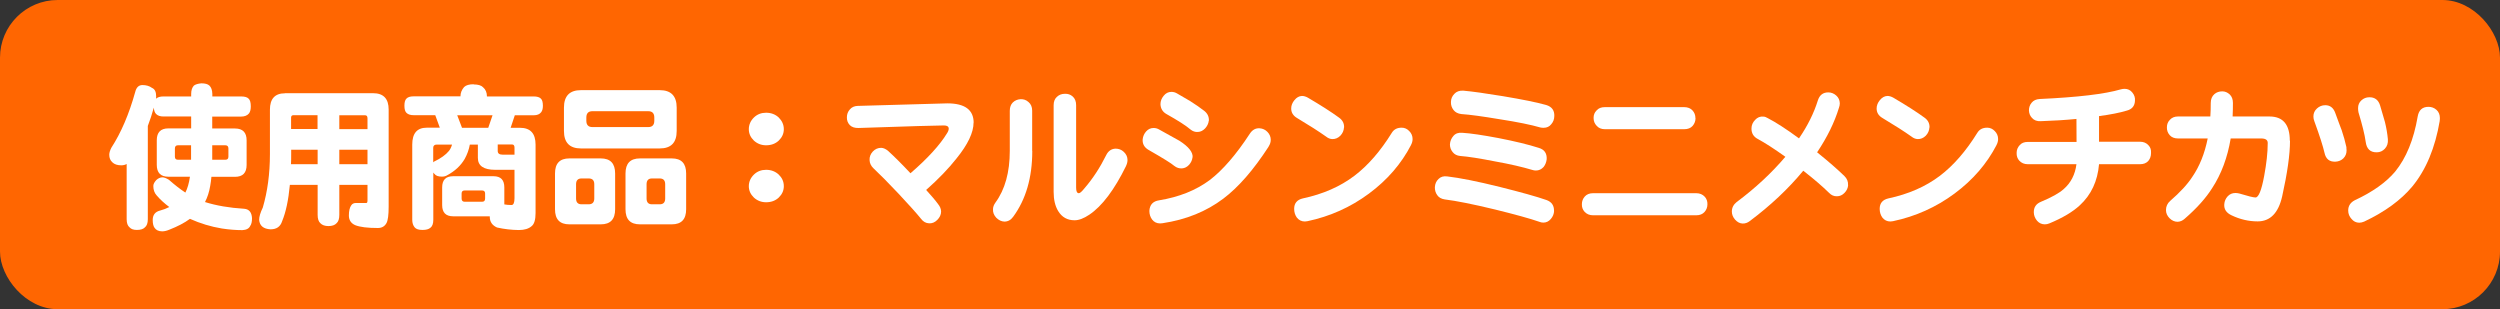
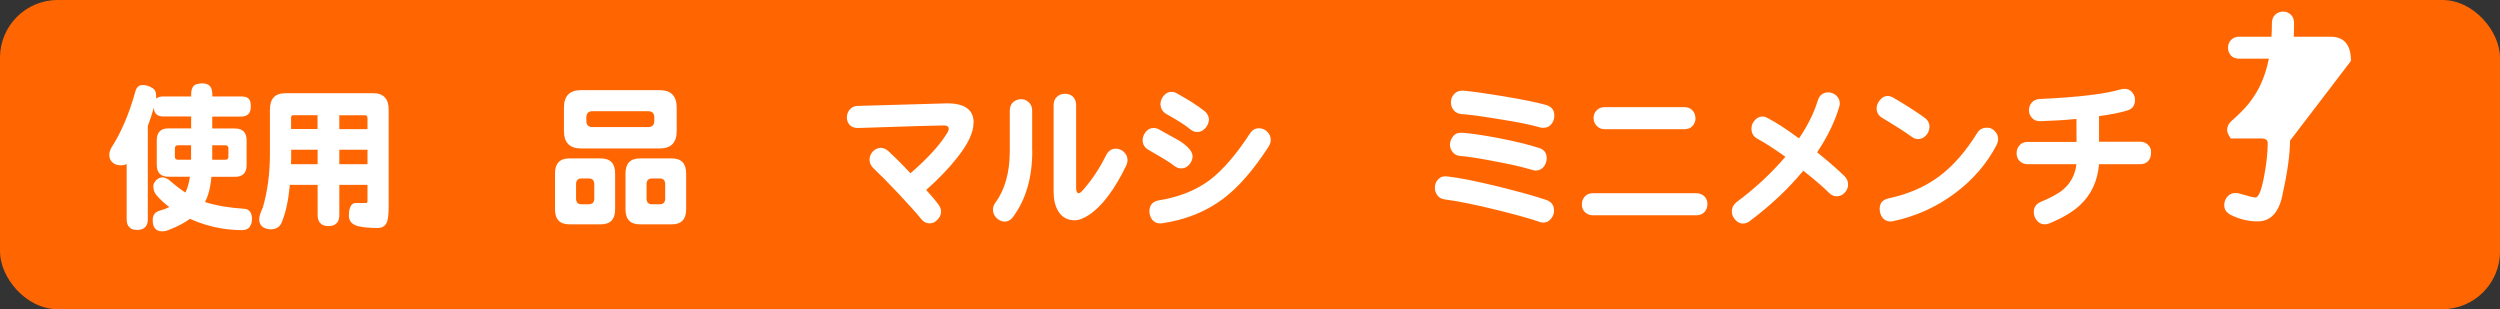
<svg xmlns="http://www.w3.org/2000/svg" id="_レイヤー_2" data-name="レイヤー 2" viewBox="0 0 245.72 30.39">
  <rect x="0" y="0" width="245.72" height="30.39" fill="#333333" stroke="none" />
  <defs>
    <style>
      .cls-1 {
        fill: #ff6601;
      }

      .cls-2 {
        fill: #fff;
      }
    </style>
  </defs>
  <g id="_レイヤー_1-2" data-name="レイヤー 1">
    <g>
      <rect class="cls-1" width="245.72" height="30.39" rx="5.67" ry="5.67" />
      <g>
        <path class="cls-2" d="M16.06,9.48h2.73v-.25c0-.37.1-.64.27-.82.16-.12.4-.19.73-.22.36,0,.63.07.79.22.18.17.28.44.29.82v.25h2.83c.35,0,.6.07.74.22.14.13.21.38.21.76,0,.3-.06.53-.17.68-.17.21-.43.32-.79.32h-2.83v1.17h2.24c.76,0,1.14.39,1.14,1.17v2.41c0,.78-.38,1.17-1.14,1.17h-2.32c-.03.33-.07.63-.12.9-.1.6-.27,1.12-.51,1.58,1.11.35,2.39.57,3.85.66.49.04.74.35.77.93,0,.35-.06.6-.18.76-.11.25-.37.39-.77.41-.62,0-1.29-.05-2.01-.16-1.09-.18-2.14-.5-3.14-.95-.54.4-1.22.75-2.01,1.06-.28.12-.52.17-.71.17-.35,0-.61-.12-.76-.35-.12-.16-.18-.42-.18-.77,0-.49.24-.8.71-.92.34-.09.65-.21.92-.35-.47-.35-.89-.73-1.24-1.14-.22-.24-.33-.55-.33-.93,0-.19.11-.38.29-.58.18-.17.38-.26.59-.27.17,0,.39.08.65.24.54.48,1.08.9,1.62,1.26.21-.41.36-.93.45-1.56h-2.12c-.76,0-1.14-.39-1.14-1.17v-2.41c0-.78.38-1.17,1.14-1.17h2.24v-1.17h-2.73c-.31,0-.55-.08-.71-.24-.13-.12-.21-.33-.23-.63-.17.62-.37,1.22-.59,1.8v9.17c0,.38-.1.65-.29.8-.16.17-.42.25-.79.25-.32,0-.56-.08-.71-.25-.19-.15-.29-.42-.29-.8v-5.43c-.14.08-.32.13-.53.13-.38,0-.68-.1-.88-.3-.2-.18-.3-.43-.3-.74,0-.19.07-.42.2-.68.97-1.5,1.75-3.33,2.35-5.49.11-.45.35-.68.71-.68s.69.09.94.28c.27.11.41.38.41.84,0,.07,0,.15-.01.22.16-.15.4-.22.73-.22ZM18.78,15.7v-1.42h-1.3c-.19,0-.29.11-.29.32v.8c0,.2.1.3.29.3h1.3ZM22.16,15.7c.19,0,.29-.1.29-.3v-.8c0-.21-.1-.32-.29-.32h-1.3v1.42h1.3Z" />
        <path class="cls-2" d="M28.02,9.16h8.65c1.02,0,1.53.54,1.53,1.61v9.54c0,.81-.07,1.35-.21,1.61-.18.33-.46.49-.85.49-1.02,0-1.76-.09-2.23-.28-.41-.18-.62-.5-.62-.95s.08-.79.24-1.01c.1-.15.26-.22.47-.22h1.01c.07,0,.11-.08.11-.25v-1.53h-2.77v2.95c0,.39-.09.66-.27.82-.17.19-.44.28-.8.28-.34,0-.61-.09-.79-.28-.18-.16-.27-.43-.27-.82v-2.95h-2.73c-.14,1.49-.39,2.68-.76,3.57-.17.54-.55.8-1.14.8-.7-.04-1.07-.35-1.12-.93,0-.31.12-.71.36-1.21.46-1.57.7-3.32.7-5.25v-4.37c0-1.07.49-1.61,1.48-1.61ZM28.6,16.14h2.62v-1.42h-2.6v.43c0,.35,0,.68-.02.99ZM28.61,12.68h2.6v-1.36h-2.36c-.16,0-.24.08-.24.24v1.12ZM33.35,11.33v1.36h2.77v-1.06c0-.2-.08-.3-.23-.3h-2.54ZM33.35,14.72v1.42h2.77v-1.42h-2.77Z" />
-         <path class="cls-2" d="M46.56,8.3c.43,0,.74.09.92.28.25.21.38.51.38.9h4.6c.32,0,.56.07.7.21.13.12.2.35.2.71,0,.28-.06.49-.17.63-.15.2-.39.3-.73.3h-1.86l-.41,1.23h.91c1.03,0,1.54.55,1.54,1.66v6.72c0,.66-.13,1.09-.39,1.29-.28.25-.7.38-1.26.38-.72-.01-1.43-.09-2.14-.25-.47-.21-.71-.56-.71-1.04v-.06h-3.6c-.72,0-1.08-.37-1.08-1.1v-1.74c0-.74.36-1.1,1.08-1.1h3.97c.71,0,1.06.37,1.06,1.1v1.67c.21.04.45.06.71.06.19,0,.29-.23.29-.68v-2.78h-1.89c-1.14,0-1.71-.39-1.71-1.17v-1.31h-.79c-.09.5-.26.97-.51,1.42-.39.66-.96,1.19-1.71,1.59-.13.09-.31.14-.53.14-.35,0-.6-.09-.73-.27-.04-.05-.08-.09-.11-.13v4.64c0,.39-.1.65-.29.79-.16.14-.42.21-.77.21-.37,0-.63-.08-.77-.25-.16-.19-.24-.44-.24-.74v-7.4c0-1.1.47-1.66,1.42-1.66h1.29l-.45-1.23h-2.14c-.29,0-.52-.07-.68-.22-.14-.13-.21-.36-.21-.71s.07-.58.21-.71c.14-.14.37-.21.68-.21h4.62c0-.34.12-.64.36-.92.19-.18.5-.27.94-.27ZM42.59,15.95s.04-.04.06-.06c.67-.32,1.16-.67,1.48-1.06.13-.17.23-.37.3-.62h-1.5c-.23,0-.35.11-.35.32v1.42ZM45.42,12.56h2.57l.42-1.23h-3.47l.47,1.23ZM47.38,19.83c.2,0,.3-.1.3-.32v-.49c0-.2-.1-.3-.3-.3h-1.71c-.2,0-.3.1-.3.3v.49c0,.21.1.32.3.32h1.71ZM48.92,14.21v.63c0,.24.16.36.47.36h1.18v-.68c0-.21-.08-.32-.23-.32h-1.42Z" />
        <path class="cls-2" d="M55.96,15.57h3.09c.94,0,1.41.49,1.41,1.48v3.52c0,.99-.47,1.48-1.41,1.48h-3.09c-.94,0-1.41-.49-1.41-1.48v-3.52c0-.99.47-1.48,1.41-1.48ZM57.1,8.86h7.74c1.11,0,1.67.57,1.67,1.72v2.29c0,1.15-.55,1.72-1.67,1.72h-7.74c-1.11,0-1.67-.57-1.67-1.72v-2.29c0-1.15.56-1.72,1.67-1.72ZM57.86,20.08c.36,0,.55-.19.55-.57v-1.4c0-.38-.18-.57-.55-.57h-.7c-.36,0-.54.19-.54.57v1.4c0,.38.18.57.54.57h.7ZM63.72,12.49c.39,0,.59-.21.59-.62v-.32c0-.41-.2-.62-.59-.62h-5.5c-.39,0-.59.21-.59.62v.32c0,.41.2.62.59.62h5.5ZM62.9,15.57h3.13c.94,0,1.41.49,1.41,1.48v3.52c0,.99-.47,1.48-1.41,1.48h-3.13c-.95,0-1.42-.49-1.42-1.48v-3.52c0-.99.47-1.48,1.42-1.48ZM64.84,20.08c.36,0,.54-.19.54-.57v-1.4c0-.38-.18-.57-.54-.57h-.76c-.35,0-.53.19-.53.57v1.4c0,.38.18.57.53.57h.76Z" />
-         <path class="cls-2" d="M77.04,12.7c0,.43-.17.8-.5,1.12-.33.31-.75.46-1.24.46-.46,0-.86-.15-1.2-.46-.33-.32-.5-.69-.5-1.12s.17-.83.5-1.15c.33-.32.73-.47,1.2-.47.49,0,.91.16,1.24.47.33.33.5.71.5,1.15ZM77.04,18.3c0,.43-.17.8-.5,1.12-.33.31-.75.46-1.24.46-.46,0-.86-.15-1.2-.46-.33-.32-.5-.69-.5-1.12s.17-.82.5-1.14.73-.47,1.2-.47c.49,0,.91.16,1.24.47.33.32.5.69.5,1.14Z" />
        <path class="cls-2" d="M95.69,12.05c0,.97-.56,2.15-1.68,3.53-.79,1-1.78,2.03-2.98,3.09.52.57.92,1.04,1.18,1.4.18.22.28.46.29.71,0,.32-.13.59-.38.84-.24.24-.51.35-.8.33-.31-.01-.58-.16-.79-.44-.45-.56-1.19-1.38-2.2-2.46-1.01-1.07-1.84-1.91-2.48-2.51-.24-.23-.37-.5-.38-.8-.02-.32.09-.6.32-.85.23-.24.5-.36.82-.36.24.01.47.12.7.32.58.53,1.31,1.25,2.18,2.18,1.69-1.46,2.87-2.76,3.56-3.88.13-.19.2-.36.2-.5,0-.21-.16-.32-.47-.32-.61,0-3.4.08-8.39.25-.37.01-.66-.08-.86-.28-.2-.21-.3-.47-.29-.77,0-.3.1-.56.29-.77.18-.22.44-.34.77-.35l8.81-.25c1.73,0,2.59.64,2.59,1.91Z" />
        <path class="cls-2" d="M101.46,14.84c0,2.62-.63,4.77-1.88,6.47-.23.32-.52.47-.86.47-.29-.01-.56-.14-.8-.38-.23-.25-.34-.53-.32-.84,0-.22.09-.44.24-.65.94-1.28,1.41-2.98,1.41-5.08v-3.94c0-.35.1-.62.3-.82.21-.2.46-.3.74-.32.3-.02.57.07.8.28.24.2.36.48.36.85v3.94ZM110.69,16.29c-1.16,2.37-2.37,3.97-3.62,4.81-.55.37-1.03.55-1.45.55-.71,0-1.24-.3-1.61-.9-.3-.49-.45-1.12-.45-1.89v-8.52c0-.36.11-.63.32-.82.21-.2.47-.3.77-.3.3-.02.57.07.79.27.22.2.33.48.33.85v8.11c0,.36.09.54.27.54.11,0,.29-.16.54-.47.83-.96,1.54-2.05,2.15-3.28.2-.4.5-.61.91-.63.3,0,.58.09.82.32s.36.49.36.8c0,.19-.05.38-.14.57Z" />
        <path class="cls-2" d="M117.21,15.46c-.03.27-.14.51-.33.73-.2.22-.43.34-.7.36-.27.02-.53-.06-.77-.25-.27-.24-1.11-.76-2.51-1.56-.42-.24-.62-.59-.59-1.04.03-.3.15-.57.35-.79.2-.22.44-.33.73-.33.19,0,.38.05.56.16.66.37,1.32.74,1.98,1.1.9.58,1.33,1.12,1.29,1.62ZM124.7,14.4c-1.49,2.3-2.98,4.01-4.47,5.13-1.66,1.25-3.64,2.06-5.97,2.41-.08,0-.16.02-.23.02-.33,0-.6-.13-.79-.38-.18-.24-.27-.53-.27-.85.03-.6.35-.95.95-1.04,1.96-.32,3.62-.98,4.98-1.99,1.28-.98,2.6-2.5,3.95-4.57.25-.38.58-.55.97-.52.29.02.55.14.76.36s.32.48.32.77c0,.23-.07.45-.21.66ZM118.81,11.86c-.03.27-.15.53-.36.76-.21.22-.45.34-.71.35-.26.02-.51-.06-.74-.25-.44-.38-1.23-.88-2.35-1.51-.37-.21-.57-.53-.59-.96,0-.32.11-.59.32-.84.2-.25.45-.38.76-.38.19,0,.38.05.56.16.57.33.99.57,1.27.74.55.35,1.02.67,1.41.98.31.25.46.57.44.96Z" />
-         <path class="cls-2" d="M132.1,12.52c-.02.32-.14.59-.36.82-.23.23-.5.34-.8.33-.21-.01-.41-.09-.61-.25-.69-.49-1.64-1.1-2.86-1.83-.37-.22-.56-.53-.56-.93,0-.29.11-.57.32-.82.21-.26.46-.4.74-.41.19,0,.38.06.58.17,1.29.76,2.31,1.41,3.06,1.96.34.24.51.56.5.96ZM138.7,14.23c-.96,1.86-2.34,3.46-4.15,4.8-1.81,1.34-3.82,2.24-6.04,2.71-.09.02-.18.03-.26.03-.32,0-.59-.13-.79-.39-.17-.24-.26-.53-.26-.85,0-.56.29-.9.86-1.03,1.97-.42,3.66-1.16,5.06-2.22,1.33-1.01,2.56-2.42,3.68-4.23.21-.34.53-.5.97-.5.28,0,.53.11.74.33.22.22.33.48.33.79,0,.19-.05.38-.15.57Z" />
        <path class="cls-2" d="M152.75,20.7c-.01.32-.12.59-.32.82-.2.24-.45.36-.74.36-.14,0-.27-.03-.39-.08-.92-.32-2.37-.72-4.36-1.21-2.15-.52-3.8-.85-4.94-.99-.33-.05-.58-.19-.73-.41-.17-.23-.25-.5-.24-.8.02-.33.14-.59.36-.8.22-.22.51-.3.86-.25,1.21.14,2.94.48,5.19,1.04,2.07.52,3.59.94,4.56,1.28.5.18.75.53.74,1.06ZM152.02,15.65c-.03.28-.13.54-.3.76-.21.23-.46.35-.76.35-.12,0-.24-.02-.36-.06-.93-.28-2.17-.57-3.73-.85-1.43-.28-2.55-.46-3.35-.52-.32-.03-.57-.16-.74-.38-.18-.22-.27-.47-.27-.76.02-.33.14-.6.35-.84s.5-.33.85-.3c.84.05,2.03.23,3.57.52,1.64.32,2.95.64,3.95.96.56.16.82.53.79,1.12ZM152.77,11.39c0,.32-.1.59-.3.82-.18.23-.43.35-.74.35-.11,0-.22,0-.33-.03-.89-.26-2.24-.54-4.06-.82-1.61-.27-2.84-.44-3.71-.5-.33-.04-.59-.17-.76-.39-.18-.23-.27-.49-.26-.79,0-.32.12-.58.33-.8.21-.23.5-.34.88-.32.89.08,2.18.26,3.88.54,1.9.32,3.32.6,4.27.87.56.17.82.53.8,1.09Z" />
        <path class="cls-2" d="M167.82,20.08c0,.29-.1.55-.29.76-.19.21-.46.32-.8.32h-10.16c-.34,0-.62-.12-.83-.35-.18-.2-.27-.45-.26-.74,0-.29.1-.55.29-.76.19-.21.46-.32.8-.32h10.16c.34,0,.62.12.83.35.18.2.27.45.26.74ZM166.65,11.61c0,.29-.1.55-.29.77-.19.21-.46.32-.82.32h-7.8c-.35,0-.63-.12-.82-.35-.19-.2-.29-.45-.29-.76s.1-.54.3-.74c.18-.21.45-.32.8-.32h7.8c.35,0,.62.11.82.32.19.21.29.46.29.76Z" />
        <path class="cls-2" d="M181.65,18.19c-.02.29-.14.55-.36.77-.21.22-.46.33-.74.33-.29.01-.55-.1-.77-.33-.62-.61-1.46-1.34-2.54-2.18-1.47,1.78-3.23,3.43-5.26,4.95-.22.17-.46.25-.71.24-.27-.01-.51-.14-.73-.38-.21-.24-.32-.51-.32-.8,0-.37.16-.68.47-.93,1.84-1.37,3.43-2.85,4.79-4.45-1.13-.81-2.04-1.39-2.71-1.75-.42-.22-.63-.57-.62-1.04,0-.33.13-.6.36-.84.22-.24.49-.35.8-.32.15,0,.29.06.42.14.82.42,1.85,1.09,3.09,2,.86-1.26,1.47-2.5,1.85-3.72.17-.54.51-.8,1.03-.8.28,0,.54.1.77.3.23.2.35.46.36.77,0,.15-.03.29-.08.43-.44,1.45-1.16,2.91-2.15,4.39,1.12.9,2.01,1.68,2.68,2.33.26.25.38.55.36.88Z" />
        <path class="cls-2" d="M189.64,12.52c-.02.32-.14.59-.36.82-.23.23-.5.34-.8.33-.21-.01-.41-.09-.61-.25-.69-.49-1.64-1.1-2.86-1.83-.37-.22-.56-.53-.56-.93,0-.29.11-.57.32-.82.21-.26.46-.4.74-.41.19,0,.38.06.58.17,1.29.76,2.31,1.41,3.06,1.96.34.24.51.56.5.96ZM196.25,14.23c-.96,1.86-2.34,3.46-4.15,4.8-1.81,1.34-3.82,2.24-6.04,2.71-.09.02-.18.03-.26.03-.32,0-.59-.13-.79-.39-.17-.24-.26-.53-.26-.85,0-.56.29-.9.86-1.03,1.97-.42,3.66-1.16,5.06-2.22,1.33-1.01,2.56-2.42,3.68-4.23.21-.34.53-.5.97-.5.28,0,.53.11.74.33.22.22.33.48.33.79,0,.19-.05.38-.15.57Z" />
        <path class="cls-2" d="M211.42,15.05c0,.3-.09.56-.27.77-.19.21-.46.32-.8.32h-4.04c-.14,1.66-.77,3.01-1.89,4.04-.69.64-1.69,1.24-3,1.78-.14.06-.29.09-.44.09-.3,0-.56-.12-.76-.35-.2-.24-.31-.51-.32-.8-.02-.52.22-.87.71-1.07,1.03-.43,1.77-.84,2.21-1.23.72-.62,1.14-1.44,1.27-2.46h-4.79c-.34,0-.62-.12-.83-.35-.18-.2-.27-.45-.26-.76,0-.29.1-.55.3-.76.18-.21.44-.32.79-.32h4.8c0-.71,0-1.46-.01-2.26-1.12.11-2.29.18-3.51.22-.36.02-.65-.08-.86-.32-.19-.2-.29-.45-.3-.74,0-.29.09-.55.27-.76.18-.22.44-.34.79-.36,3.72-.17,6.38-.48,7.98-.95.12-.03.24-.05.36-.05.31,0,.57.12.76.36.2.24.29.51.26.82-.02.5-.29.83-.8.96-.69.21-1.59.39-2.73.54v2.52h4.04c.34,0,.62.12.83.36.18.19.26.43.24.73Z" />
-         <path class="cls-2" d="M225.08,13.83c0,1.36-.26,3.18-.77,5.47-.37,1.64-1.18,2.46-2.41,2.46-.88,0-1.74-.2-2.57-.6-.51-.24-.75-.6-.71-1.09.02-.29.13-.55.33-.77s.46-.33.76-.33c.14,0,.27.02.39.05.85.26,1.38.39,1.59.39.3,0,.59-.7.85-2.11.23-1.23.35-2.31.35-3.25,0-.29-.21-.44-.64-.44h-3c-.31,1.87-.92,3.5-1.82,4.88-.61.97-1.5,1.97-2.7,3.01-.21.19-.44.29-.7.3-.29,0-.56-.12-.79-.35s-.35-.5-.35-.8c0-.36.14-.66.41-.9.97-.84,1.7-1.63,2.18-2.37.72-1.05,1.22-2.31,1.51-3.77h-2.92c-.35,0-.63-.11-.82-.33-.19-.22-.28-.48-.27-.77,0-.29.1-.54.3-.74.19-.21.45-.32.79-.32h3.18c.03-.42.04-.86.04-1.33,0-.37.12-.66.36-.87.21-.18.47-.27.77-.27.27,0,.51.1.73.3.21.2.32.48.32.84,0,.45-.01.89-.03,1.33h3.62c1.33,0,2,.79,2,2.38Z" />
-         <path class="cls-2" d="M230.62,14.5c.01.11.02.2.02.28,0,.32-.11.58-.32.79-.21.2-.46.3-.76.32-.6.03-.96-.26-1.09-.87-.14-.62-.47-1.66-1-3.11-.06-.15-.09-.3-.09-.46,0-.32.12-.58.35-.79.23-.21.5-.32.82-.32.46,0,.79.25.97.74.35.97.57,1.54.64,1.72.19.57.35,1.13.47,1.69ZM239.8,11.86c-.45,2.67-1.35,4.83-2.7,6.47-1.11,1.33-2.69,2.49-4.73,3.45-.17.07-.33.11-.48.11-.31,0-.57-.13-.77-.38-.21-.23-.32-.5-.32-.82,0-.45.22-.79.65-1.01,1.76-.82,3.08-1.76,3.97-2.82,1.08-1.33,1.82-3.13,2.21-5.41.11-.63.46-.95,1.06-.95.3,0,.57.1.79.3.22.2.33.47.33.8,0,.07,0,.16-.02.25ZM234.7,13.69c.03.38-.07.68-.29.92-.22.24-.49.36-.8.36-.64.01-1-.33-1.09-1.03-.1-.72-.34-1.68-.71-2.9-.03-.15-.04-.28-.04-.41,0-.32.11-.57.33-.77.22-.2.48-.3.77-.3.53-.01.89.25,1.06.79.25.83.41,1.38.48,1.64.14.57.24,1.14.29,1.7Z" />
+         <path class="cls-2" d="M225.08,13.83c0,1.36-.26,3.18-.77,5.47-.37,1.64-1.18,2.46-2.41,2.46-.88,0-1.74-.2-2.57-.6-.51-.24-.75-.6-.71-1.09.02-.29.13-.55.33-.77s.46-.33.76-.33c.14,0,.27.02.39.05.85.26,1.38.39,1.59.39.3,0,.59-.7.85-2.11.23-1.23.35-2.31.35-3.25,0-.29-.21-.44-.64-.44h-3s-.35-.5-.35-.8c0-.36.14-.66.41-.9.97-.84,1.7-1.63,2.18-2.37.72-1.05,1.22-2.31,1.51-3.77h-2.92c-.35,0-.63-.11-.82-.33-.19-.22-.28-.48-.27-.77,0-.29.1-.54.3-.74.19-.21.45-.32.79-.32h3.18c.03-.42.04-.86.04-1.33,0-.37.12-.66.36-.87.21-.18.47-.27.77-.27.27,0,.51.1.73.3.21.2.32.48.32.84,0,.45-.01.89-.03,1.33h3.62c1.33,0,2,.79,2,2.38Z" />
      </g>
    </g>
  </g>
</svg>